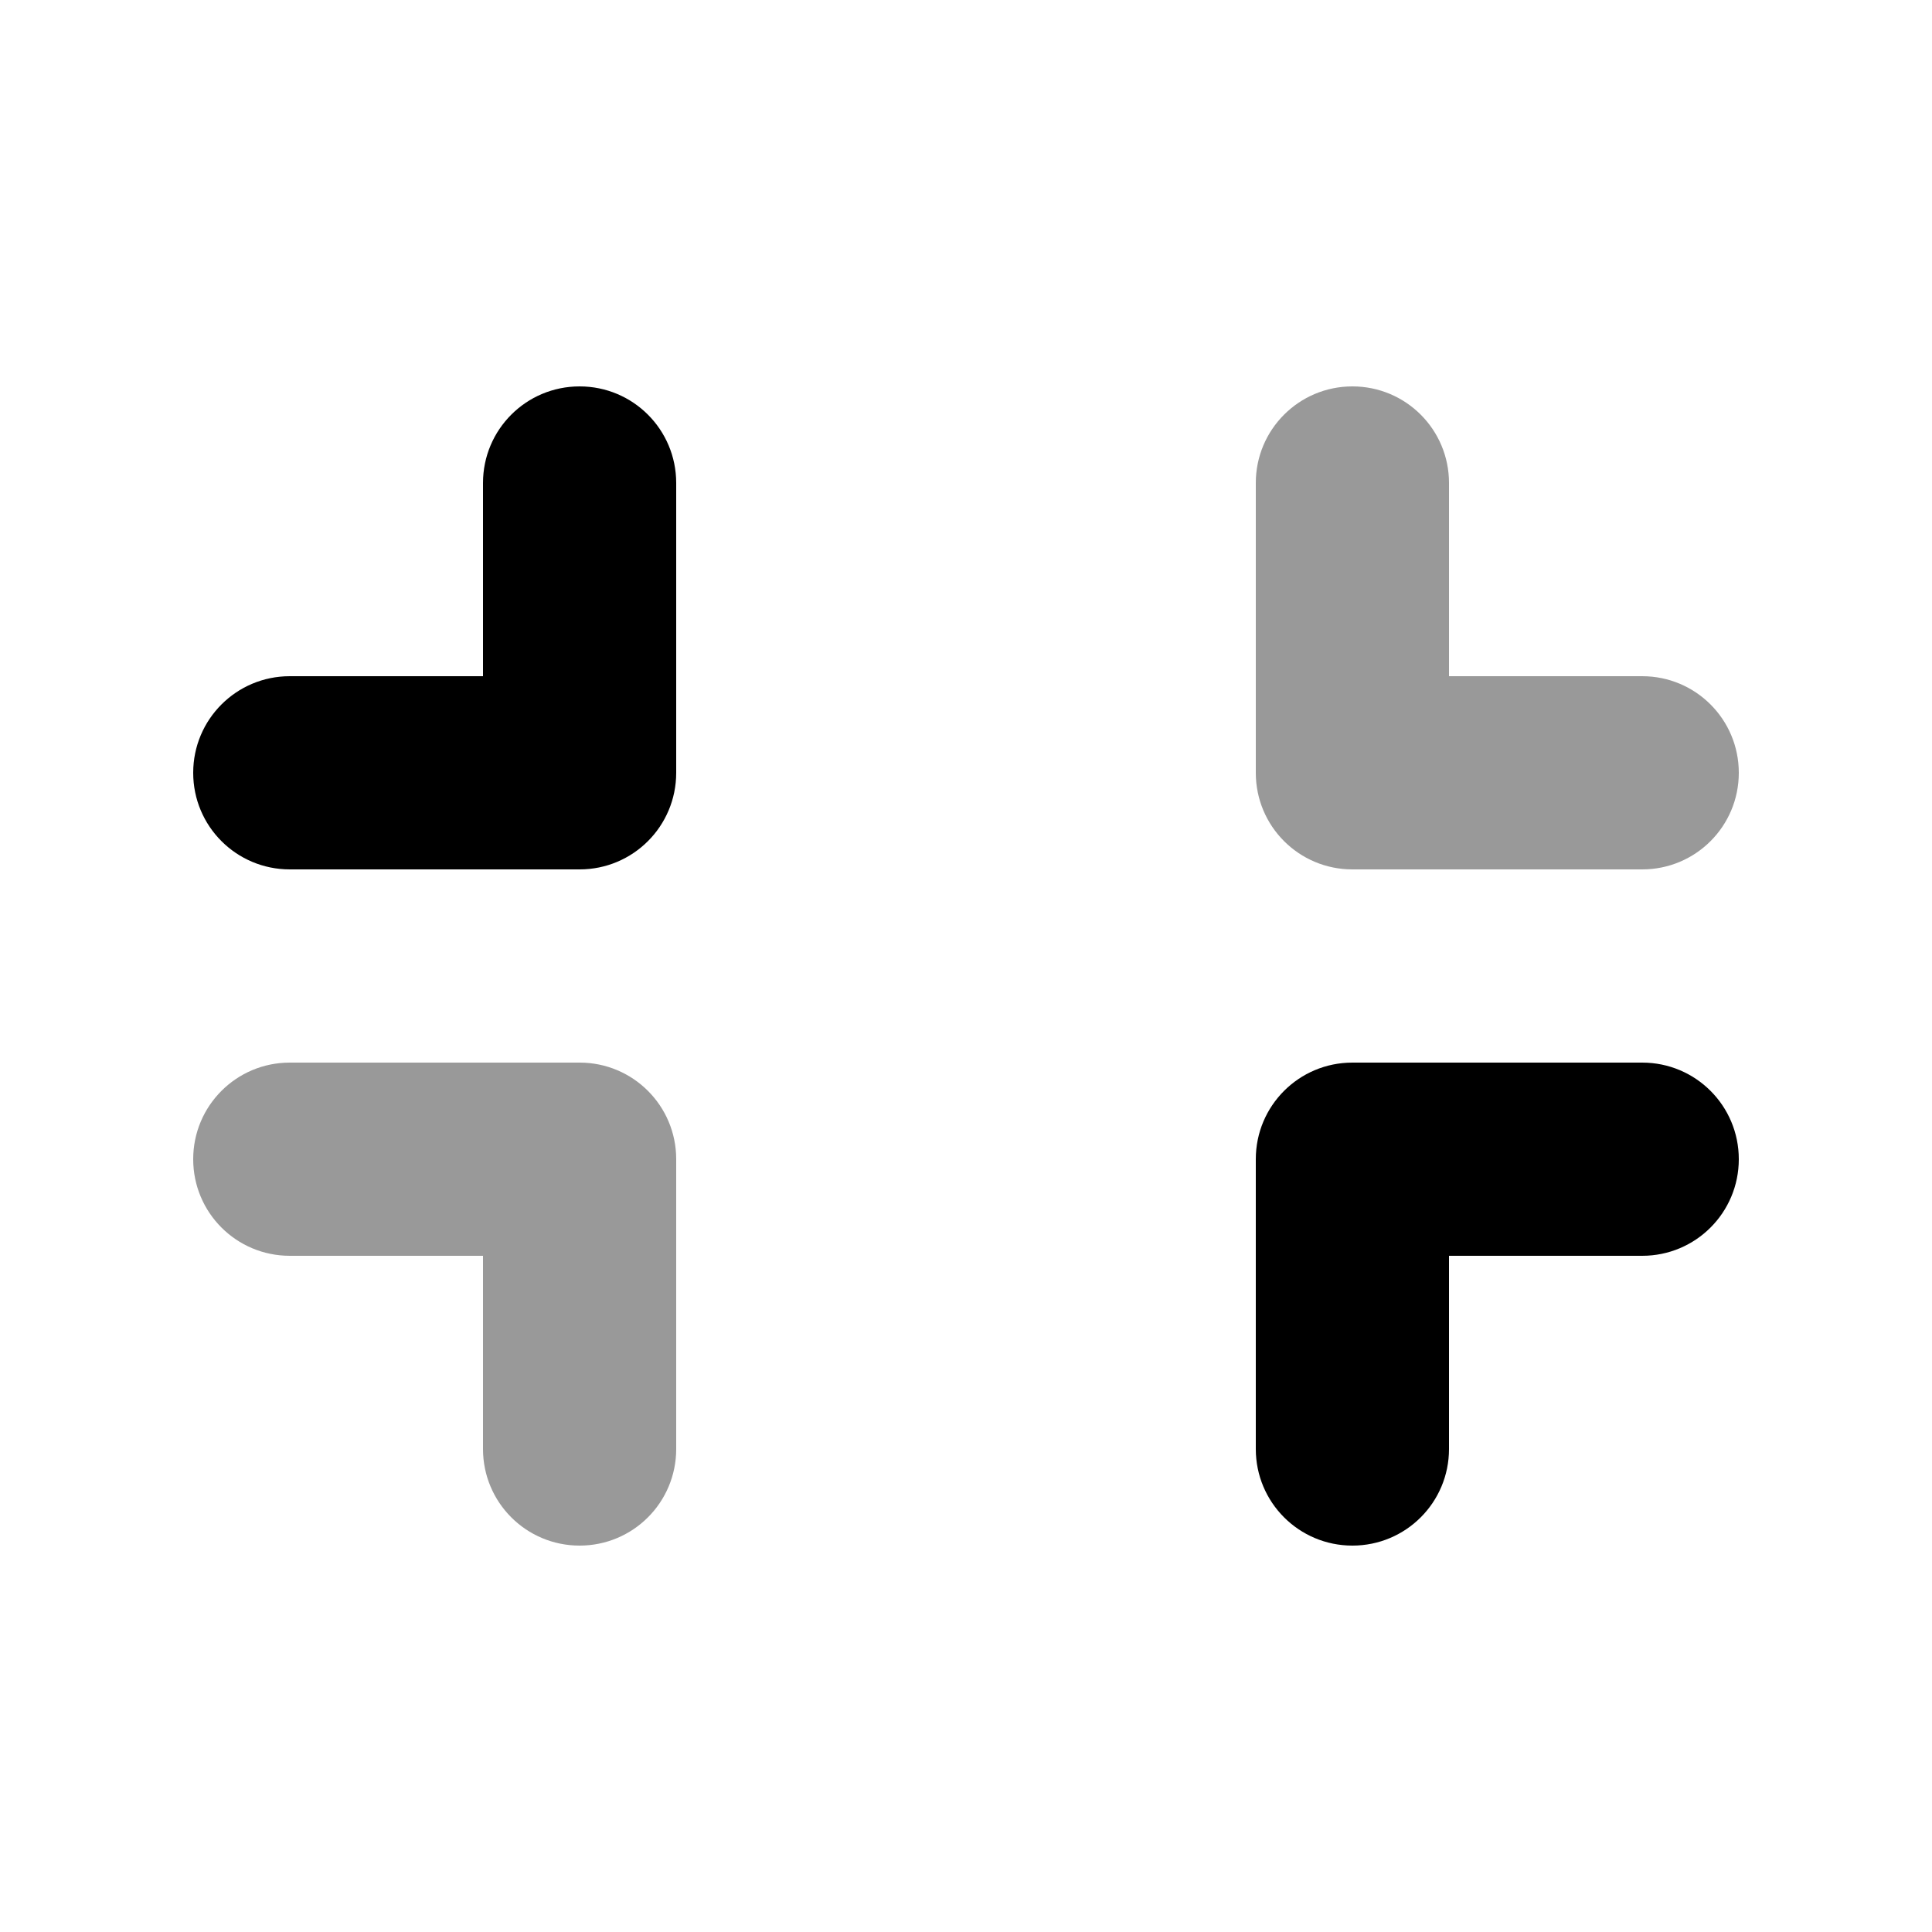
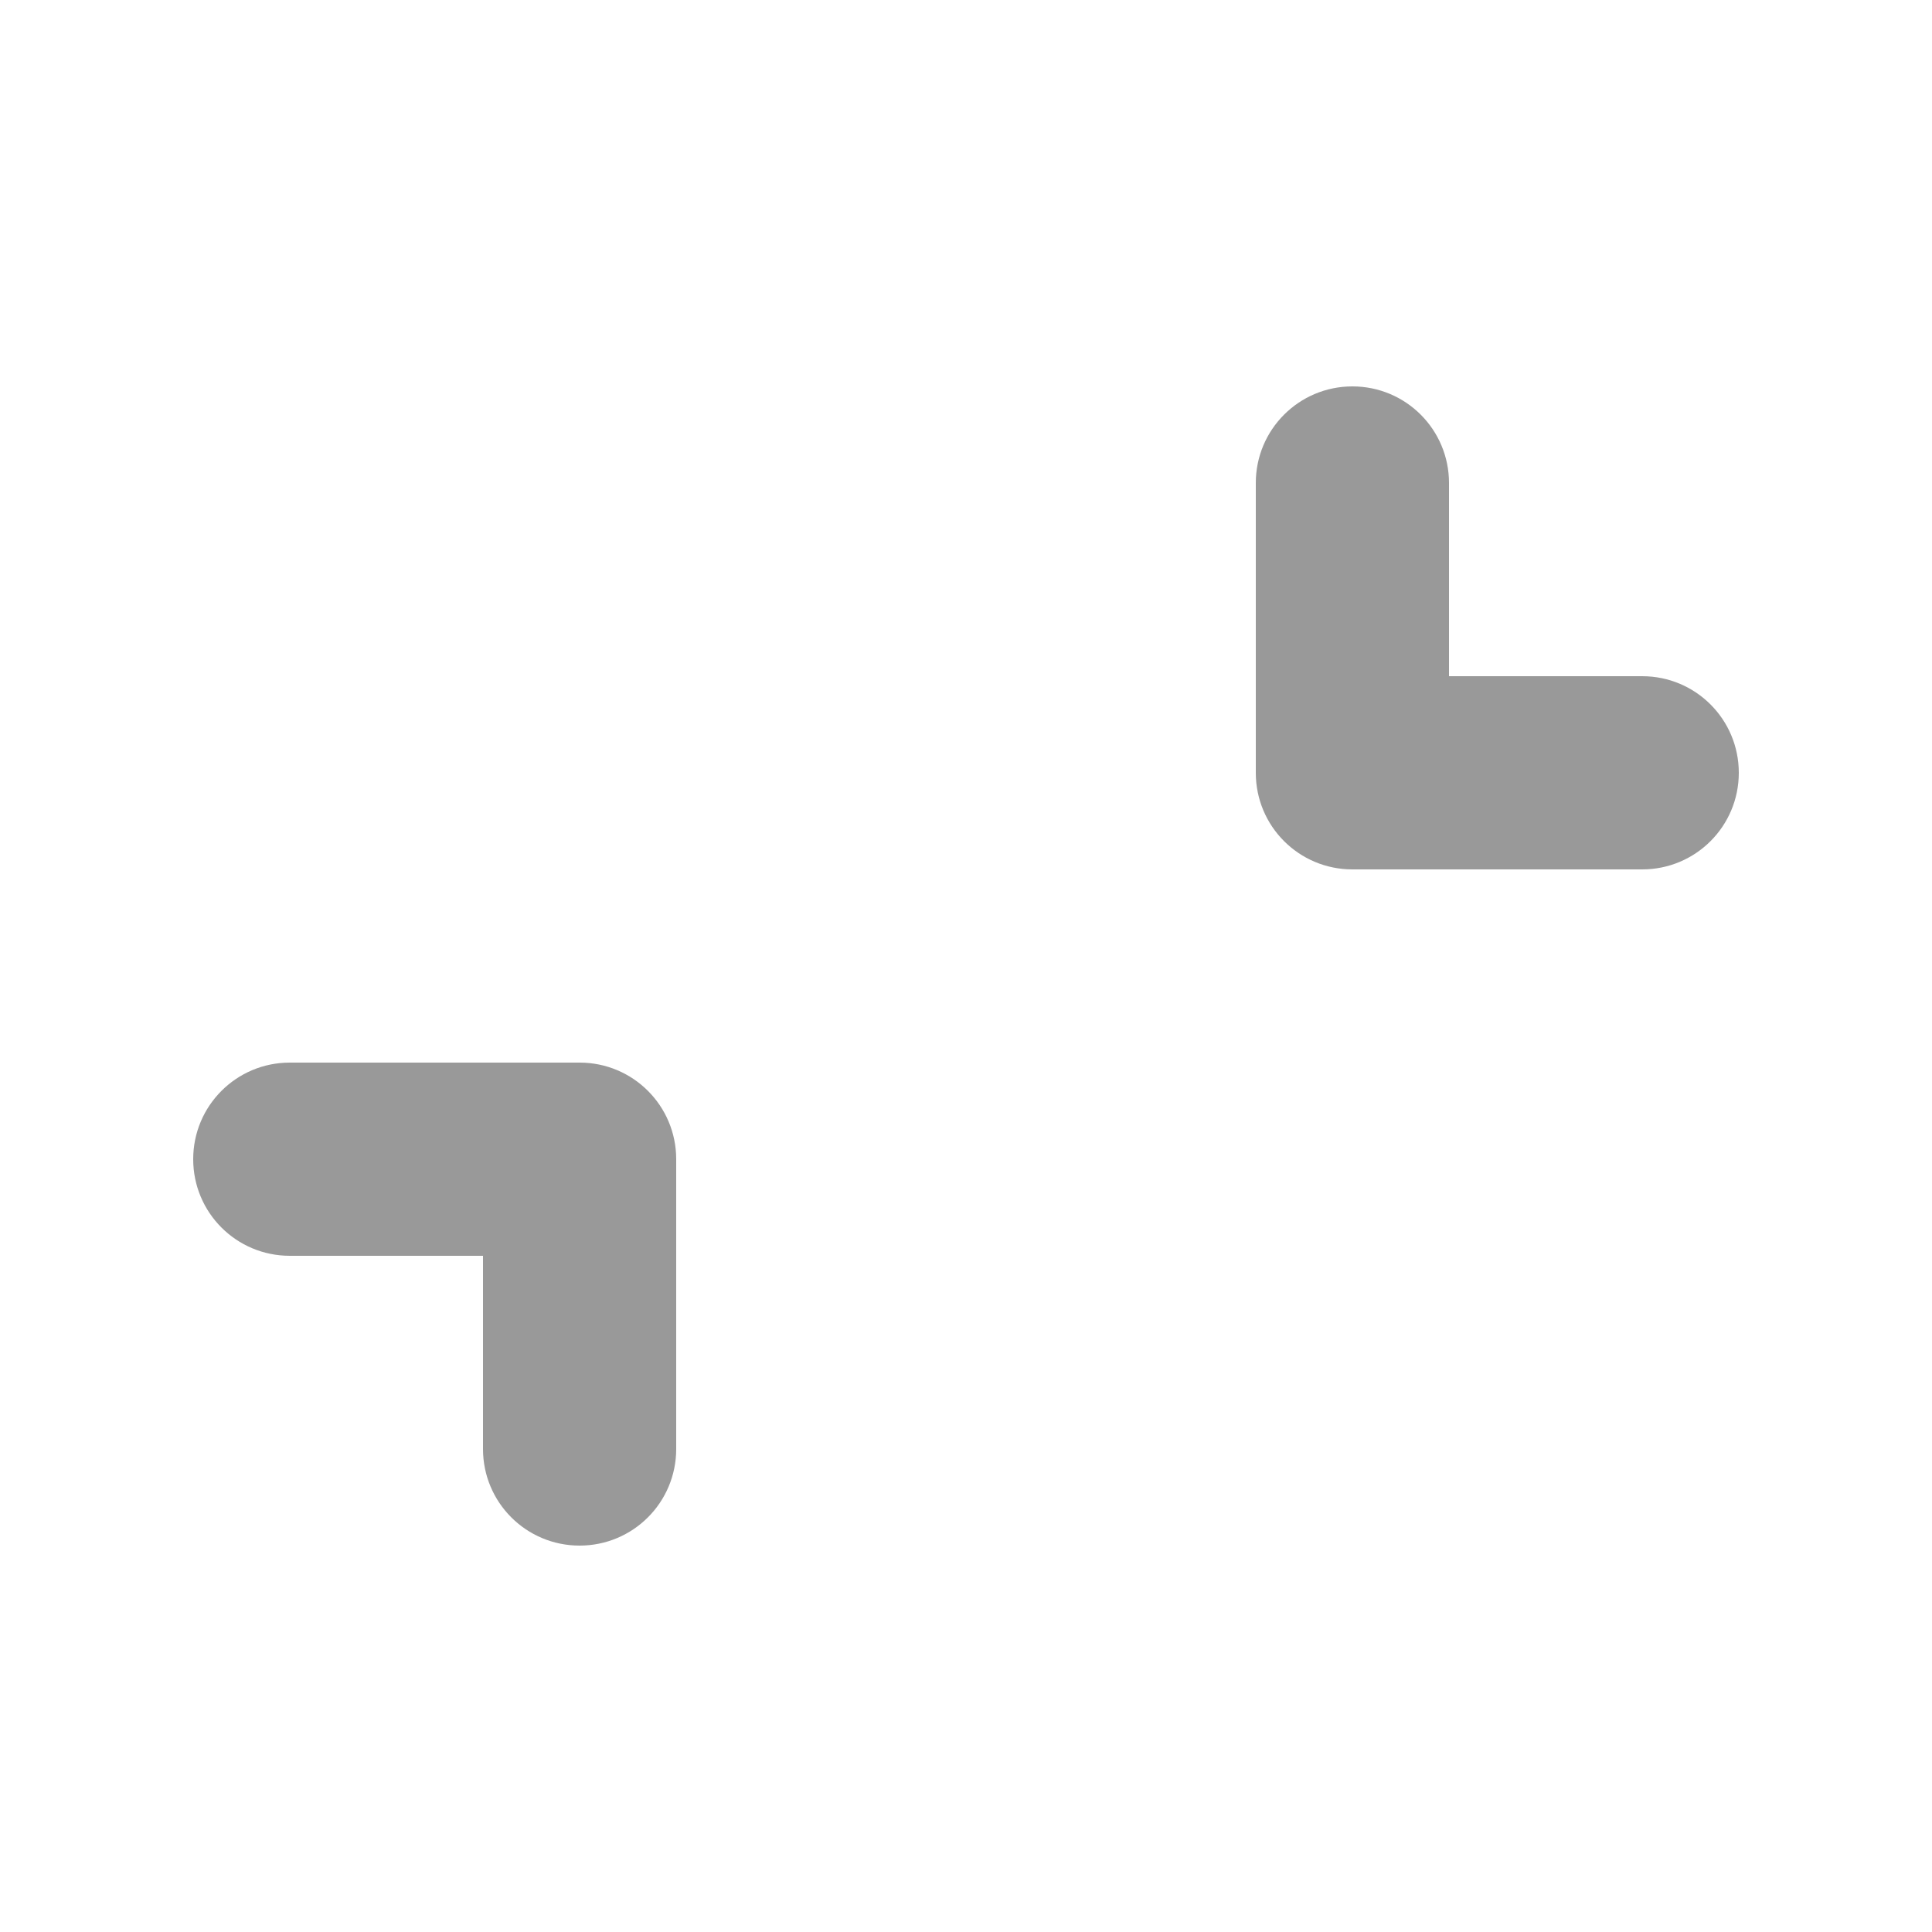
<svg xmlns="http://www.w3.org/2000/svg" viewBox="0 0 640 640">
  <path opacity=".4" fill="currentColor" d="M64 384C64 401.7 78.3 416 96 416L160 416L160 480C160 497.7 174.3 512 192 512C209.7 512 224 497.7 224 480L224 384C224 366.3 209.7 352 192 352L96 352C78.3 352 64 366.3 64 384zM416 160L416 256C416 273.7 430.3 288 448 288L544 288C561.7 288 576 273.7 576 256C576 238.3 561.7 224 544 224L480 224L480 160C480 142.3 465.7 128 448 128C430.3 128 416 142.3 416 160z" />
-   <path fill="currentColor" d="M224 160C224 142.3 209.7 128 192 128C174.3 128 160 142.3 160 160L160 224L96 224C78.3 224 64 238.3 64 256C64 273.7 78.3 288 96 288L192 288C209.7 288 224 273.7 224 256L224 160zM416 480C416 497.7 430.3 512 448 512C465.7 512 480 497.7 480 480L480 416L544 416C561.7 416 576 401.7 576 384C576 366.3 561.7 352 544 352L448 352C430.3 352 416 366.3 416 384L416 480z" />
</svg>